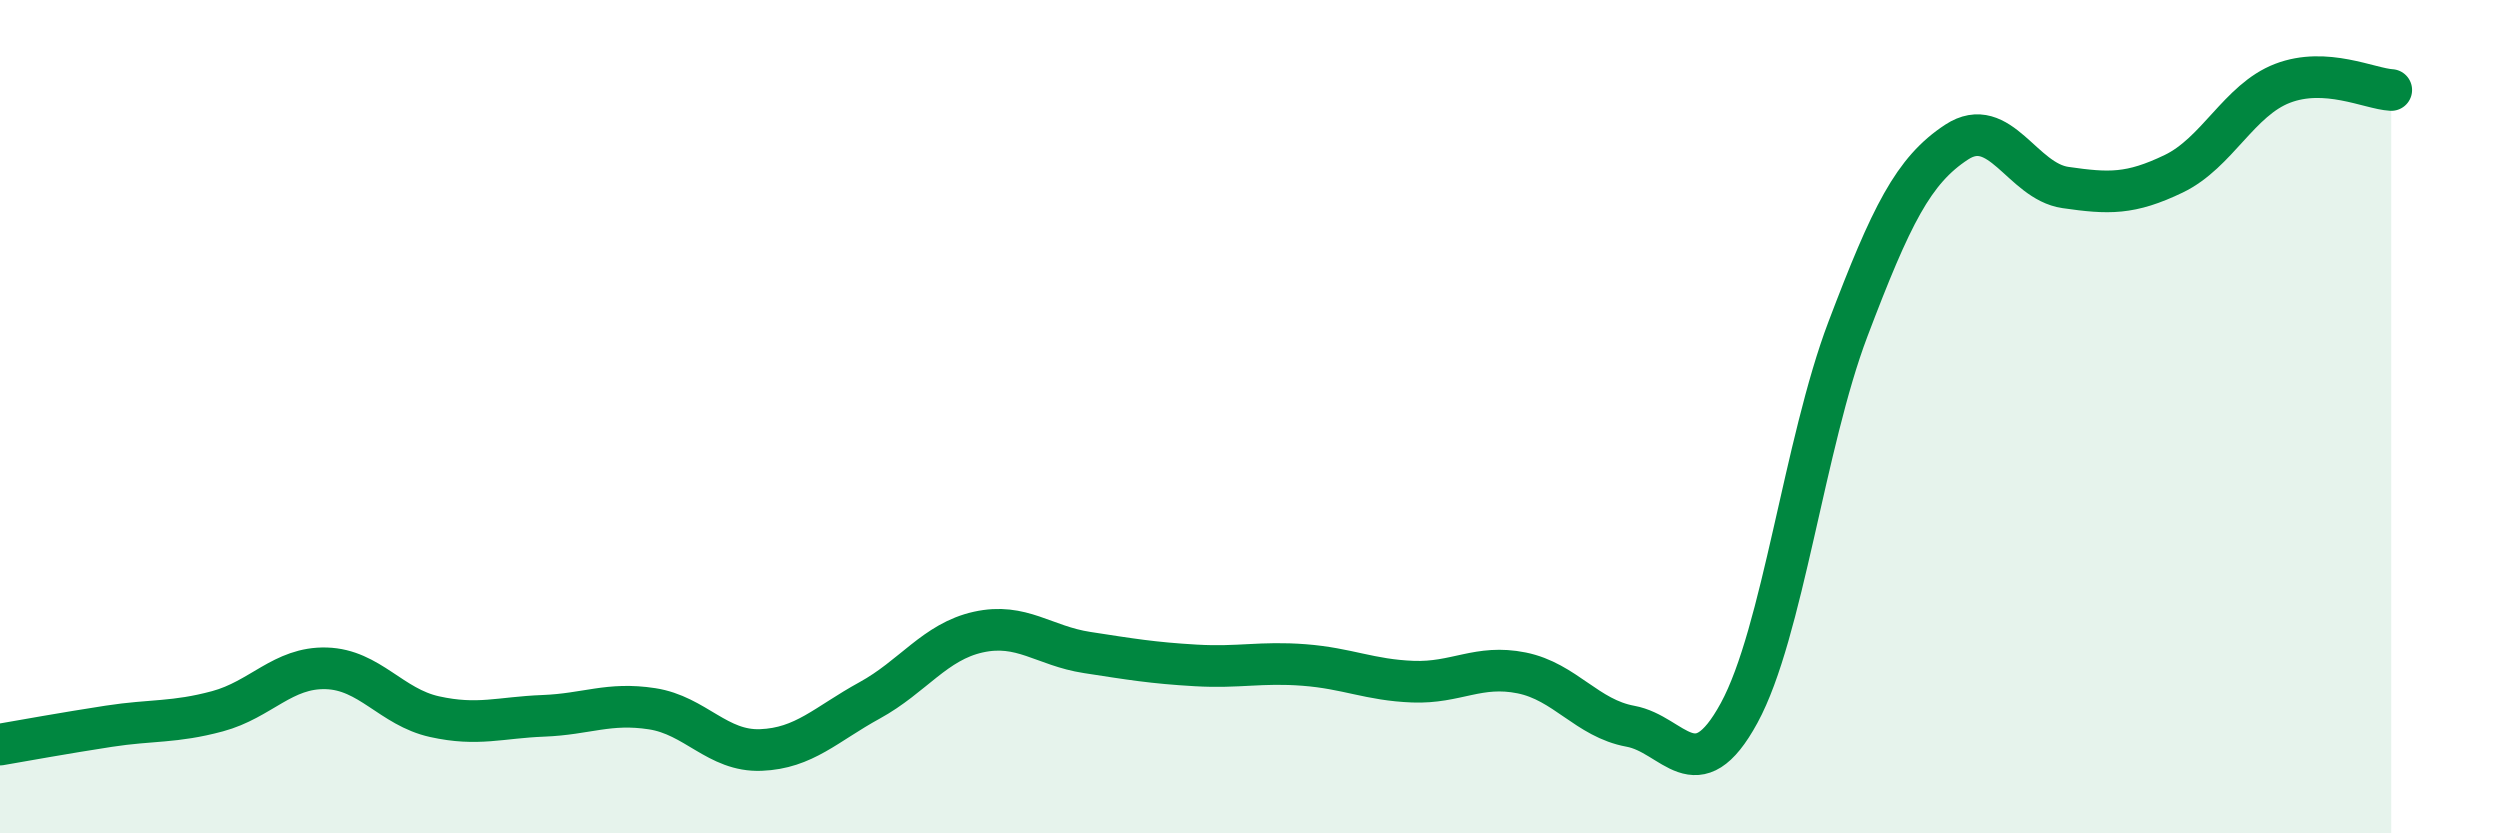
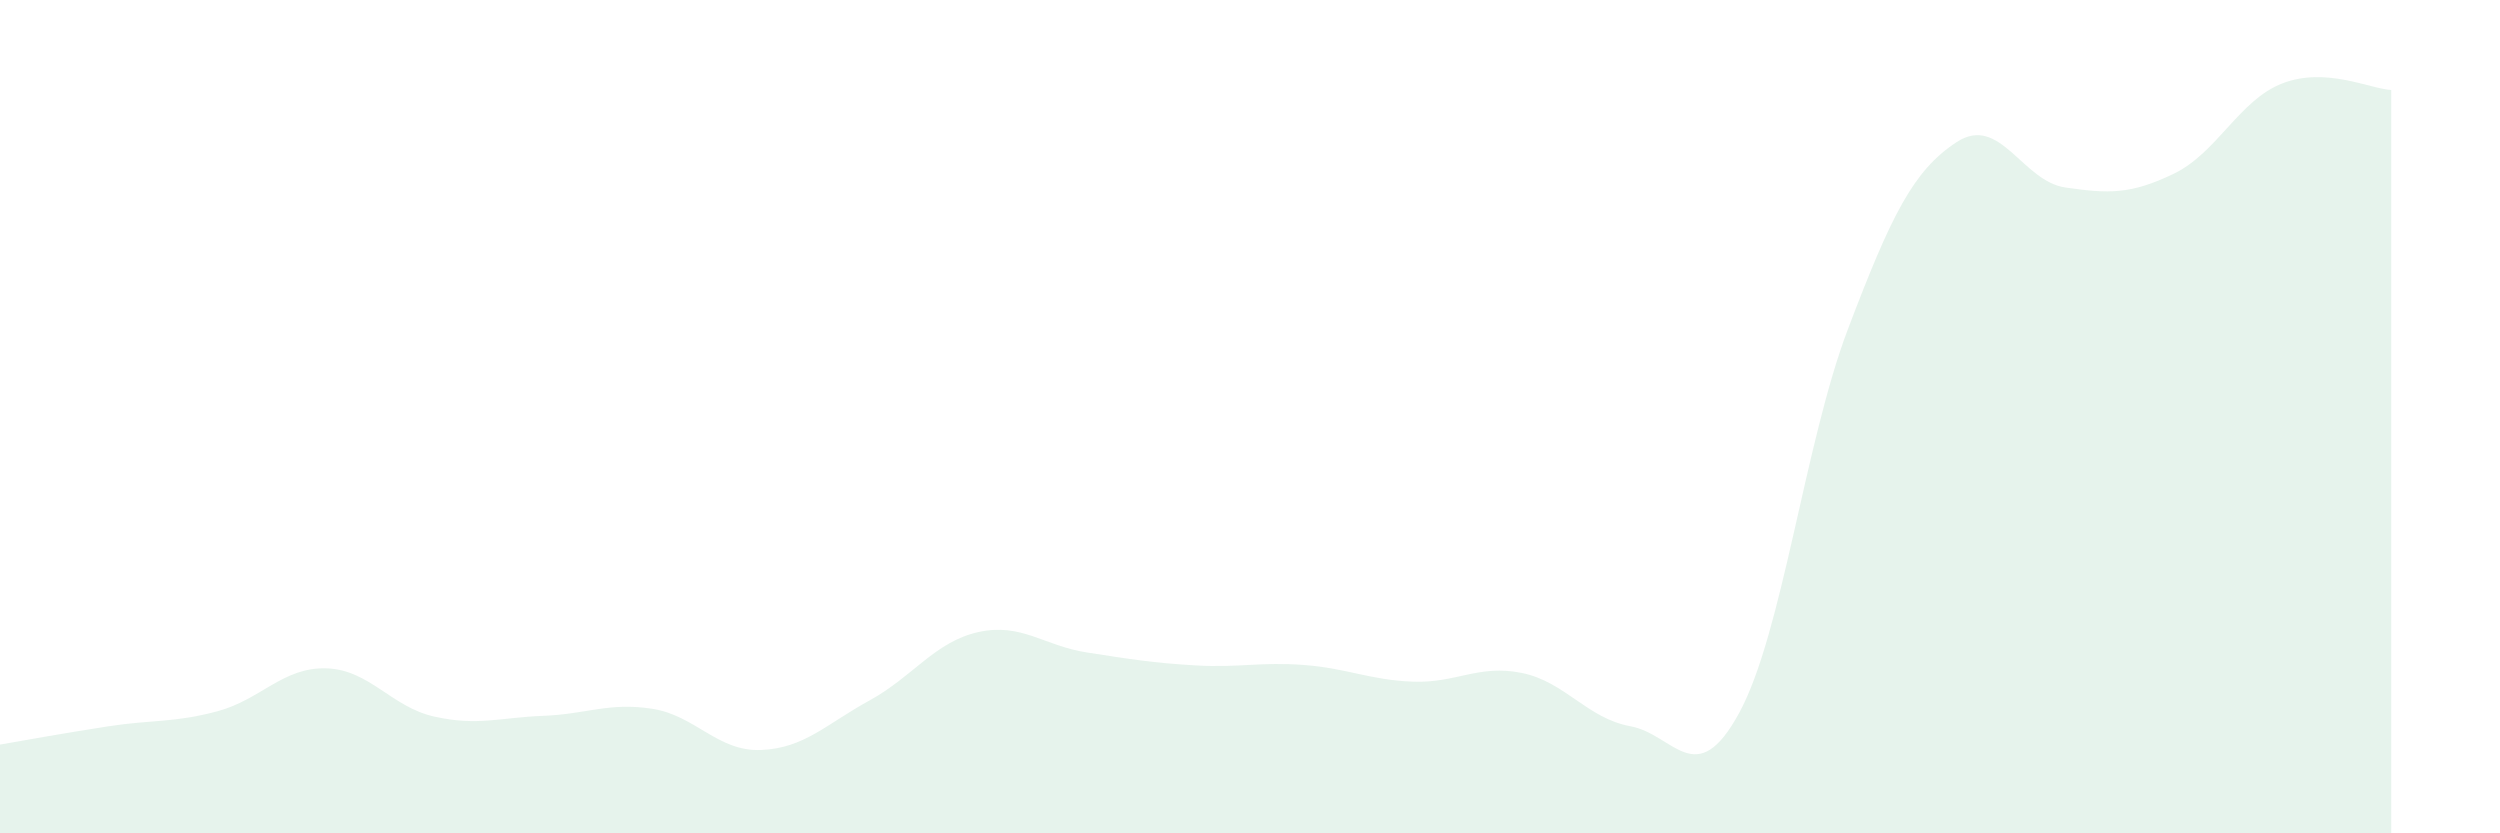
<svg xmlns="http://www.w3.org/2000/svg" width="60" height="20" viewBox="0 0 60 20">
  <path d="M 0,17.87 C 0.52,17.78 1.57,17.59 2.61,17.43 C 3.65,17.27 4.18,17.35 5.22,17.07 C 6.26,16.79 6.79,16.01 7.83,16.04 C 8.87,16.07 9.39,16.97 10.43,17.2 C 11.47,17.43 12,17.22 13.04,17.18 C 14.08,17.14 14.61,16.85 15.65,17.01 C 16.69,17.17 17.22,18.04 18.26,18 C 19.3,17.96 19.83,17.38 20.87,16.81 C 21.91,16.24 22.44,15.4 23.48,15.17 C 24.52,14.94 25.05,15.5 26.09,15.66 C 27.13,15.82 27.66,15.91 28.7,15.97 C 29.74,16.03 30.26,15.88 31.3,15.96 C 32.34,16.04 32.87,16.32 33.91,16.36 C 34.95,16.4 35.48,15.94 36.52,16.15 C 37.56,16.36 38.09,17.24 39.13,17.43 C 40.17,17.62 40.7,19.02 41.74,17.11 C 42.78,15.2 43.31,10.64 44.35,7.9 C 45.39,5.16 45.92,4.09 46.96,3.41 C 48,2.73 48.53,4.35 49.57,4.5 C 50.61,4.65 51.13,4.67 52.17,4.17 C 53.21,3.67 53.74,2.4 54.78,2 C 55.82,1.6 56.87,2.13 57.39,2.16L57.39 20L0 20Z" fill="#008740" opacity="0.1" stroke-linecap="round" stroke-linejoin="round" />
-   <path d="M 0,17.87 C 0.52,17.78 1.57,17.59 2.61,17.43 C 3.65,17.27 4.18,17.35 5.22,17.07 C 6.26,16.79 6.79,16.01 7.83,16.04 C 8.87,16.07 9.39,16.97 10.43,17.2 C 11.47,17.43 12,17.22 13.04,17.18 C 14.08,17.14 14.61,16.85 15.65,17.01 C 16.69,17.17 17.22,18.04 18.26,18 C 19.3,17.96 19.83,17.38 20.87,16.81 C 21.91,16.24 22.44,15.4 23.48,15.17 C 24.52,14.94 25.05,15.5 26.09,15.66 C 27.13,15.82 27.66,15.91 28.7,15.97 C 29.74,16.03 30.26,15.88 31.3,15.96 C 32.34,16.04 32.87,16.32 33.91,16.36 C 34.95,16.4 35.48,15.94 36.52,16.15 C 37.56,16.36 38.09,17.24 39.13,17.43 C 40.17,17.62 40.7,19.02 41.74,17.11 C 42.78,15.2 43.31,10.64 44.35,7.9 C 45.39,5.16 45.92,4.09 46.96,3.41 C 48,2.73 48.53,4.35 49.57,4.5 C 50.61,4.65 51.13,4.67 52.17,4.17 C 53.21,3.67 53.74,2.4 54.78,2 C 55.82,1.6 56.87,2.13 57.39,2.16" stroke="#008740" stroke-width="1" fill="none" stroke-linecap="round" stroke-linejoin="round" />
</svg>